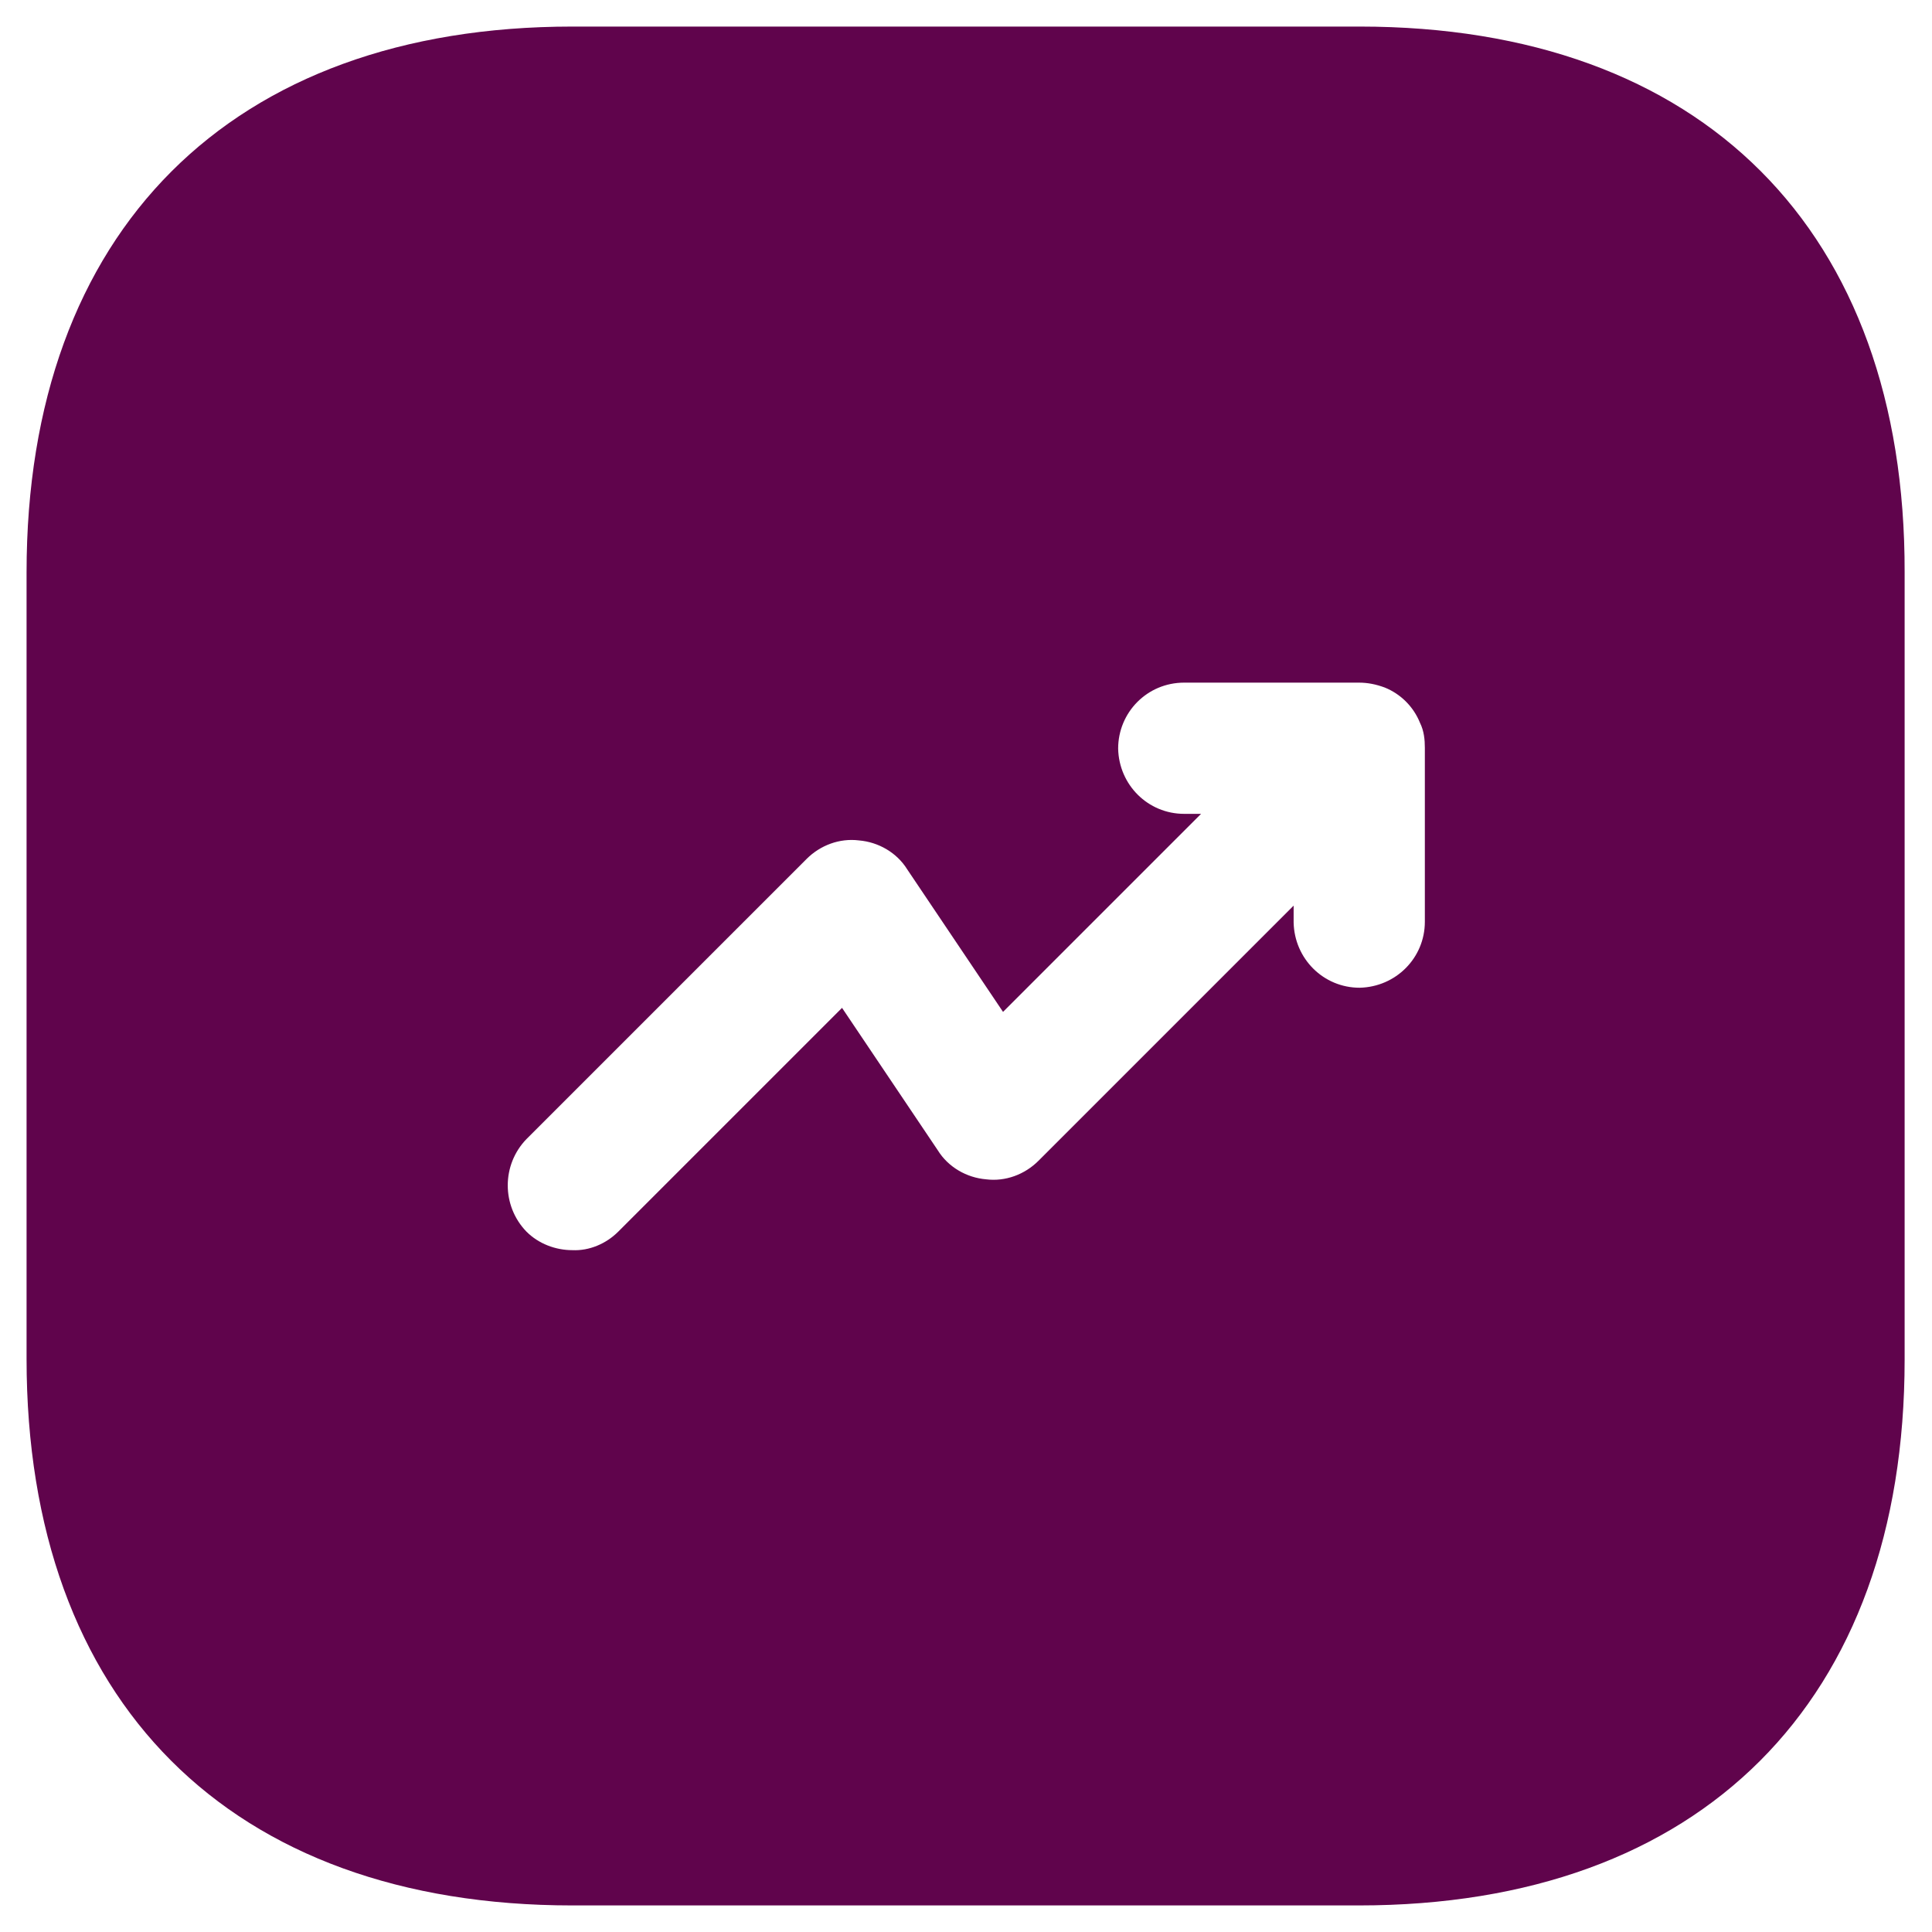
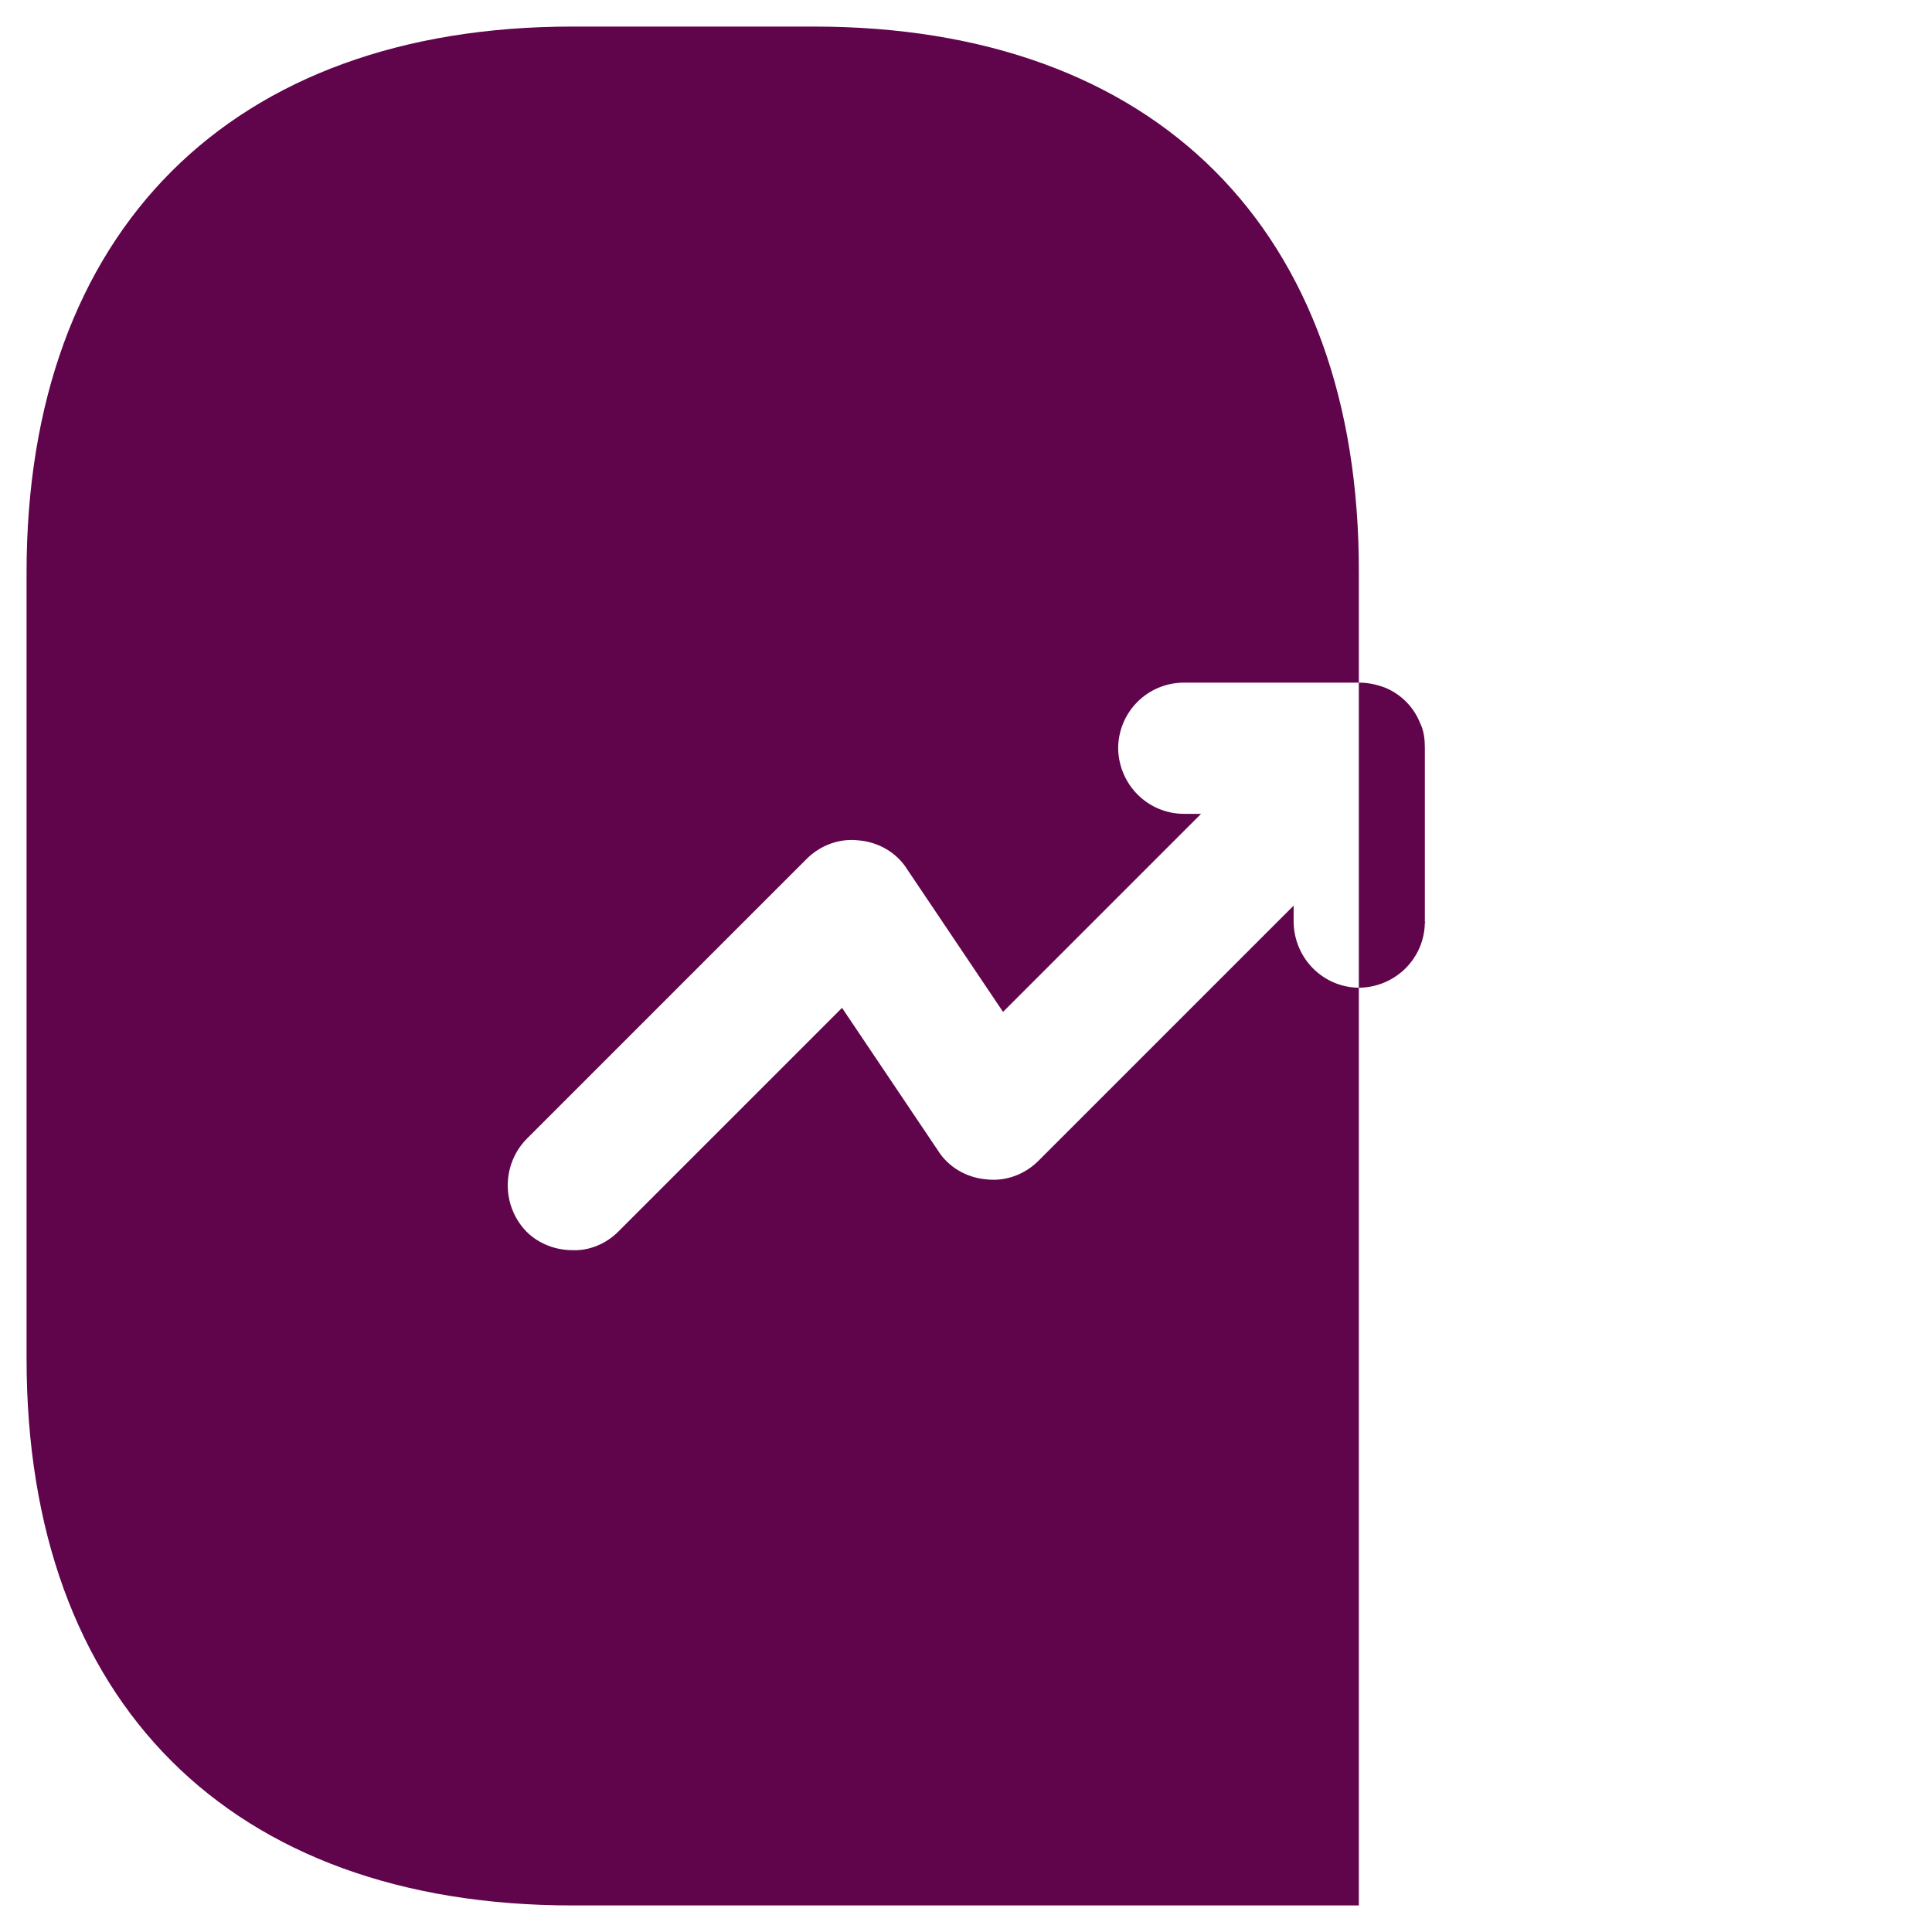
<svg xmlns="http://www.w3.org/2000/svg" id="Layer_1" width="24" height="24" viewBox="0 0 24 24">
  <defs>
    <style>.cls-1{fill:#60044c;}</style>
  </defs>
-   <path class="cls-1" d="m16.89.33H7.11C2.87.33.33,2.87.33,7.11v9.77c0,4.26,2.53,6.79,6.78,6.79h9.77c4.25,0,6.78-2.53,6.78-6.78V7.11c.01-4.25-2.52-6.78-6.77-6.78h0Zm.81,11.12c0,.45-.36.81-.81.82,0,0,0,0,0,0-.45,0-.81-.36-.82-.81,0,0,0,0,0,0v-.21l-3.17,3.17c-.17.17-.41.26-.65.23-.24-.02-.47-.15-.6-.36l-1.19-1.77-2.78,2.78c-.15.15-.36.24-.57.23-.21,0-.42-.08-.57-.23-.31-.32-.31-.83,0-1.15l3.48-3.48c.17-.17.41-.26.65-.23.24.02.47.15.6.36l1.19,1.77,2.46-2.46h-.21c-.45,0-.81-.36-.82-.81,0,0,0,0,0,0,0-.45.36-.82.82-.82h2.17c.11,0,.21.02.32.06.2.08.36.24.44.44.05.1.06.21.06.31v2.17s.01,0,.01,0Z" />
+   <path class="cls-1" d="m16.89.33H7.11C2.87.33.33,2.87.33,7.11v9.77c0,4.26,2.53,6.79,6.78,6.79h9.77V7.11c.01-4.25-2.52-6.78-6.77-6.78h0Zm.81,11.12c0,.45-.36.81-.81.82,0,0,0,0,0,0-.45,0-.81-.36-.82-.81,0,0,0,0,0,0v-.21l-3.17,3.17c-.17.17-.41.26-.65.23-.24-.02-.47-.15-.6-.36l-1.19-1.77-2.78,2.78c-.15.15-.36.24-.57.23-.21,0-.42-.08-.57-.23-.31-.32-.31-.83,0-1.15l3.48-3.48c.17-.17.41-.26.65-.23.24.02.47.15.6.36l1.19,1.77,2.46-2.46h-.21c-.45,0-.81-.36-.82-.81,0,0,0,0,0,0,0-.45.36-.82.82-.82h2.17c.11,0,.21.02.32.06.2.08.36.24.44.44.05.1.06.21.06.31v2.17s.01,0,.01,0Z" />
</svg>